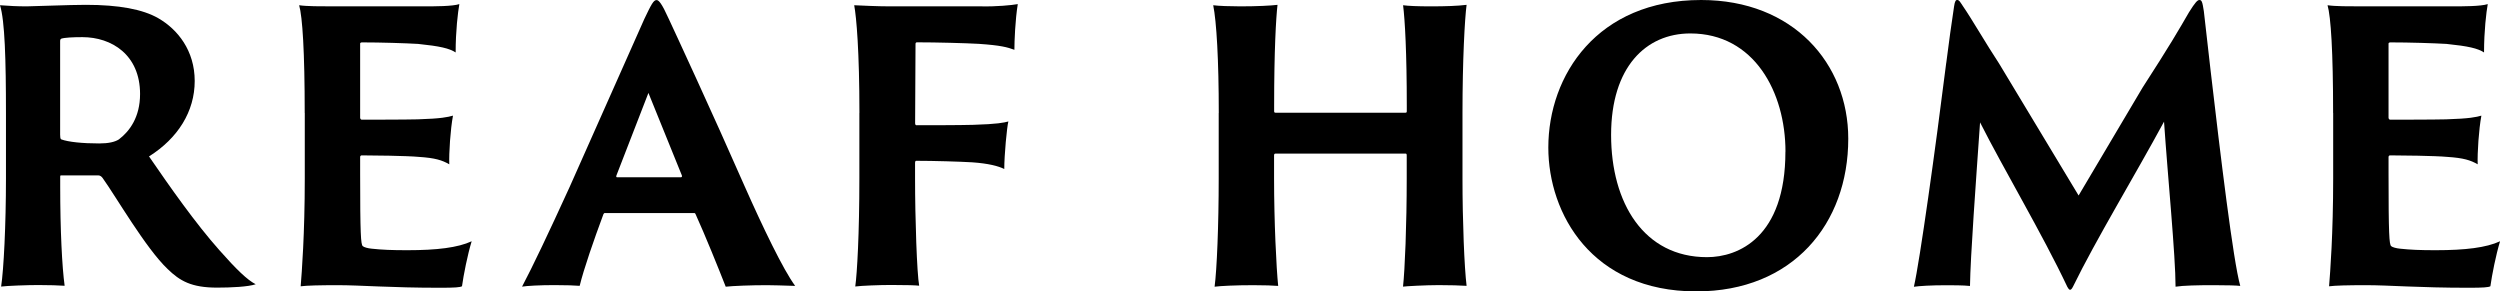
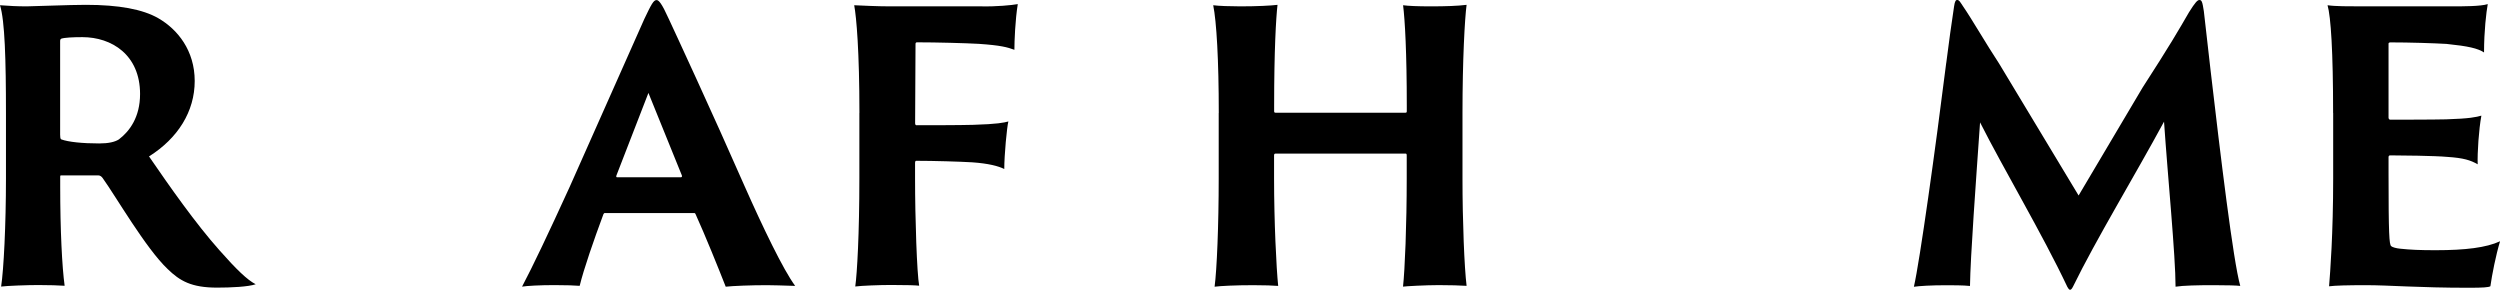
<svg xmlns="http://www.w3.org/2000/svg" id="_レイヤー_2" viewBox="0 0 377.49 44">
  <defs>
    <style>.cls-1{fill:#000;stroke-width:0px;}</style>
  </defs>
  <g id="_トップ画像1">
    <path class="cls-1" d="M.9,17.06C.9,9.04.73,3.09,0,.79c1.4.11,2.64.17,4.04.17.95,0,6.45-.23,8.92-.23,4.99,0,8.59.67,10.94,2.02,2.92,1.68,5.5,4.88,5.5,9.48s-2.53,8.64-6.9,11.39c3.2,4.66,7.02,10.1,10.61,14.14,2.58,2.92,4.26,4.54,5.5,5.16-1.12.39-3.76.51-5.84.51-3.87,0-5.61-1.01-7.46-2.81-3.31-3.14-7.8-10.94-9.82-13.75-.17-.23-.39-.39-.67-.39h-5.56c-.17,0-.17.05-.17.28v1.4c0,6.51.28,12.18.67,14.99-.84-.06-2.36-.11-3.98-.11s-4.72.11-5.61.23c.39-2.58.73-9.26.73-16.33v-9.88ZM9.09,20.43c0,.45.06.56.17.62,1.07.39,3.2.61,5.72.61,1.4,0,2.36-.22,2.97-.61,1.63-1.24,3.2-3.37,3.2-6.85,0-5.95-4.32-8.59-8.7-8.59-1.4,0-2.69.06-3.2.23-.17.11-.17.23-.17.45v14.15Z" />
-     <path class="cls-1" d="M46.01,17.06c0-9.26-.34-14.53-.84-16.27,1.12.17,3.26.17,5.16.17h13.47c1.91,0,4.49,0,5.56-.34-.22,1.24-.56,4.04-.56,7.3-.95-.62-2.36-.95-5.67-1.29-1.91-.11-5.56-.23-8.53-.23-.06,0-.22.06-.22.17v11.22c0,.11.11.28.22.28,1.35,0,6.51,0,8.47-.05,3.59-.11,4.55-.34,5.33-.56-.39,2.08-.62,5.61-.56,7.35-1.07-.62-2.13-.96-4.6-1.12-1.8-.17-7.13-.23-8.64-.23-.11,0-.22.11-.22.23v2.47c0,9.32.11,10.72.39,11,.17.17.79.34,1.35.39,1.57.17,3.03.23,5.39.23,4.49,0,7.63-.39,9.71-1.35-.62,2.02-1.23,5.11-1.46,6.79-.28.17-1.07.23-3.31.23-7.52,0-11.96-.39-15.49-.39-2.69,0-4.66.05-5.56.17.17-2.08.62-7.91.62-16.28v-9.88Z" />
    <path class="cls-1" d="M91.4,32.16c-.17,0-.22.06-.28.17-1.46,3.93-2.98,8.31-3.59,10.83-.9-.06-1.85-.11-3.82-.11-2.19,0-4.15.11-4.88.23,1.57-2.97,3.98-8.03,7.18-15.04l11.28-25.37c1.07-2.25,1.4-2.86,1.85-2.86.34,0,.79.51,1.85,2.86.84,1.8,6.62,14.25,11.5,25.37,2.64,5.95,5.78,12.51,7.58,14.93-1.8-.06-3.54-.11-4.26-.11-2.41,0-5.16.11-6.23.23-1.01-2.58-3.14-7.86-4.55-10.95-.06-.11-.06-.17-.23-.17h-13.41ZM102.79,26.77c.17,0,.22-.11.17-.28l-5.05-12.46-4.83,12.46c-.05.17-.05.28.11.28h9.6Z" />
    <path class="cls-1" d="M129.77,17.06c0-9.26-.45-14.48-.79-16.27,1.12.05,3.48.17,5.39.17h13.81c2.24.05,4.54-.17,5.5-.34-.39,2.41-.51,5.61-.51,6.9-1.07-.39-2.02-.67-5.39-.9-1.96-.11-6.34-.23-9.32-.23-.11,0-.22.06-.22.23,0,3.82-.06,8.19-.06,11.95,0,.23.06.34.22.34,1.35,0,6.57,0,8.53-.06,3.7-.11,4.66-.33,5.33-.51-.22.84-.62,5.05-.62,7.18-.9-.45-2.41-.84-4.83-1.01-1.8-.11-5.84-.23-8.47-.23-.11,0-.17.11-.17.34v2.3c0,6.12.28,14.37.62,16.22-.56-.06-1.68-.11-4.26-.11-1.68,0-4.55.11-5.39.23.28-1.97.62-7.97.62-16.33v-9.88Z" />
    <path class="cls-1" d="M184.03,17.06c0-8.02-.34-13.8-.84-16.27.79.11,2.58.17,4.1.17,2.52,0,4.66-.11,5.61-.23-.23,2.02-.51,6.9-.51,15.27v.79c0,.17.06.23.22.23h19.59c.17,0,.22-.05.22-.23v-.79c0-8.02-.28-13.02-.56-15.21.79.11,2.24.17,4.15.17,2.24,0,4.1-.06,5.44-.23-.28,2.13-.62,8.36-.62,16.33v9.88c0,6.51.28,13.47.62,16.22-.73-.06-2.69-.11-4.21-.11-1.96,0-5.05.17-5.39.23.28-2.53.56-9.26.56-16.33v-3.48c0-.22-.06-.28-.17-.28h-19.64c-.17,0-.22.11-.22.28v3.48c0,6.51.34,13.47.62,16.22-.67-.06-2.13-.11-3.76-.11-2.64,0-4.94.11-5.84.23.34-2.53.62-9.26.62-16.33v-9.88Z" />
-     <path class="cls-1" d="M233.79,22.28c0-10.94,7.41-22.28,23.07-22.28,13.92,0,22.22,9.6,22.22,20.94,0,12.85-8.36,23.06-22.95,23.06-15.77,0-22.34-11.73-22.34-21.72ZM269.6,22.9c0-8.98-4.72-17.85-14.37-17.85-6.68,0-11.96,5.05-11.96,15.32s4.94,18.46,14.48,18.46c4.72,0,11.84-2.97,11.84-15.94Z" />
    <path class="cls-1" d="M293.88,9.48c.39-3.09.79-5.95,1.18-8.53.11-.79.28-.96.45-.96.34,0,.51.39.9.96,1.35,1.96,3.48,5.67,5.44,8.64l12.01,19.93,9.65-16.28c4.1-6.34,5.5-8.76,7.02-11.39.95-1.52,1.29-1.85,1.57-1.85.34,0,.45.23.67,1.69.34,2.86.67,5.95,1.01,8.87,1.51,12.96,3.42,28.85,4.49,32.61-.56-.06-1.8-.11-4.04-.11-2.36,0-4.6.05-5.73.23,0-4.66-1.18-16.67-1.74-24.92-4.43,8.19-10.27,17.79-13.75,24.92-.34.67-.56.56-.84.05-3.7-7.86-9.71-17.96-13.19-24.86-.62,8.92-1.46,20.26-1.52,24.7-.95-.11-2.8-.11-3.59-.11-2.3,0-4.04.11-4.88.23.9-3.93,3.26-20.88,4.88-33.79Z" />
    <path class="cls-1" d="M352.29,17.06c0-9.26-.34-14.53-.84-16.27,1.12.17,3.26.17,5.16.17h13.47c1.91,0,4.49,0,5.56-.34-.22,1.24-.56,4.04-.56,7.3-.95-.62-2.36-.95-5.67-1.29-1.91-.11-5.56-.23-8.53-.23-.06,0-.22.06-.22.17v11.22c0,.11.11.28.22.28,1.35,0,6.51,0,8.47-.05,3.59-.11,4.55-.34,5.33-.56-.39,2.08-.62,5.61-.56,7.35-1.07-.62-2.13-.96-4.6-1.12-1.8-.17-7.13-.23-8.64-.23-.11,0-.22.11-.22.23v2.47c0,9.32.11,10.72.39,11,.17.17.79.34,1.35.39,1.57.17,3.03.23,5.39.23,4.49,0,7.63-.39,9.71-1.35-.62,2.02-1.23,5.11-1.46,6.79-.28.17-1.07.23-3.31.23-7.52,0-11.96-.39-15.49-.39-2.69,0-4.66.05-5.56.17.17-2.08.62-7.91.62-16.28v-9.88Z" />
  </g>
</svg>